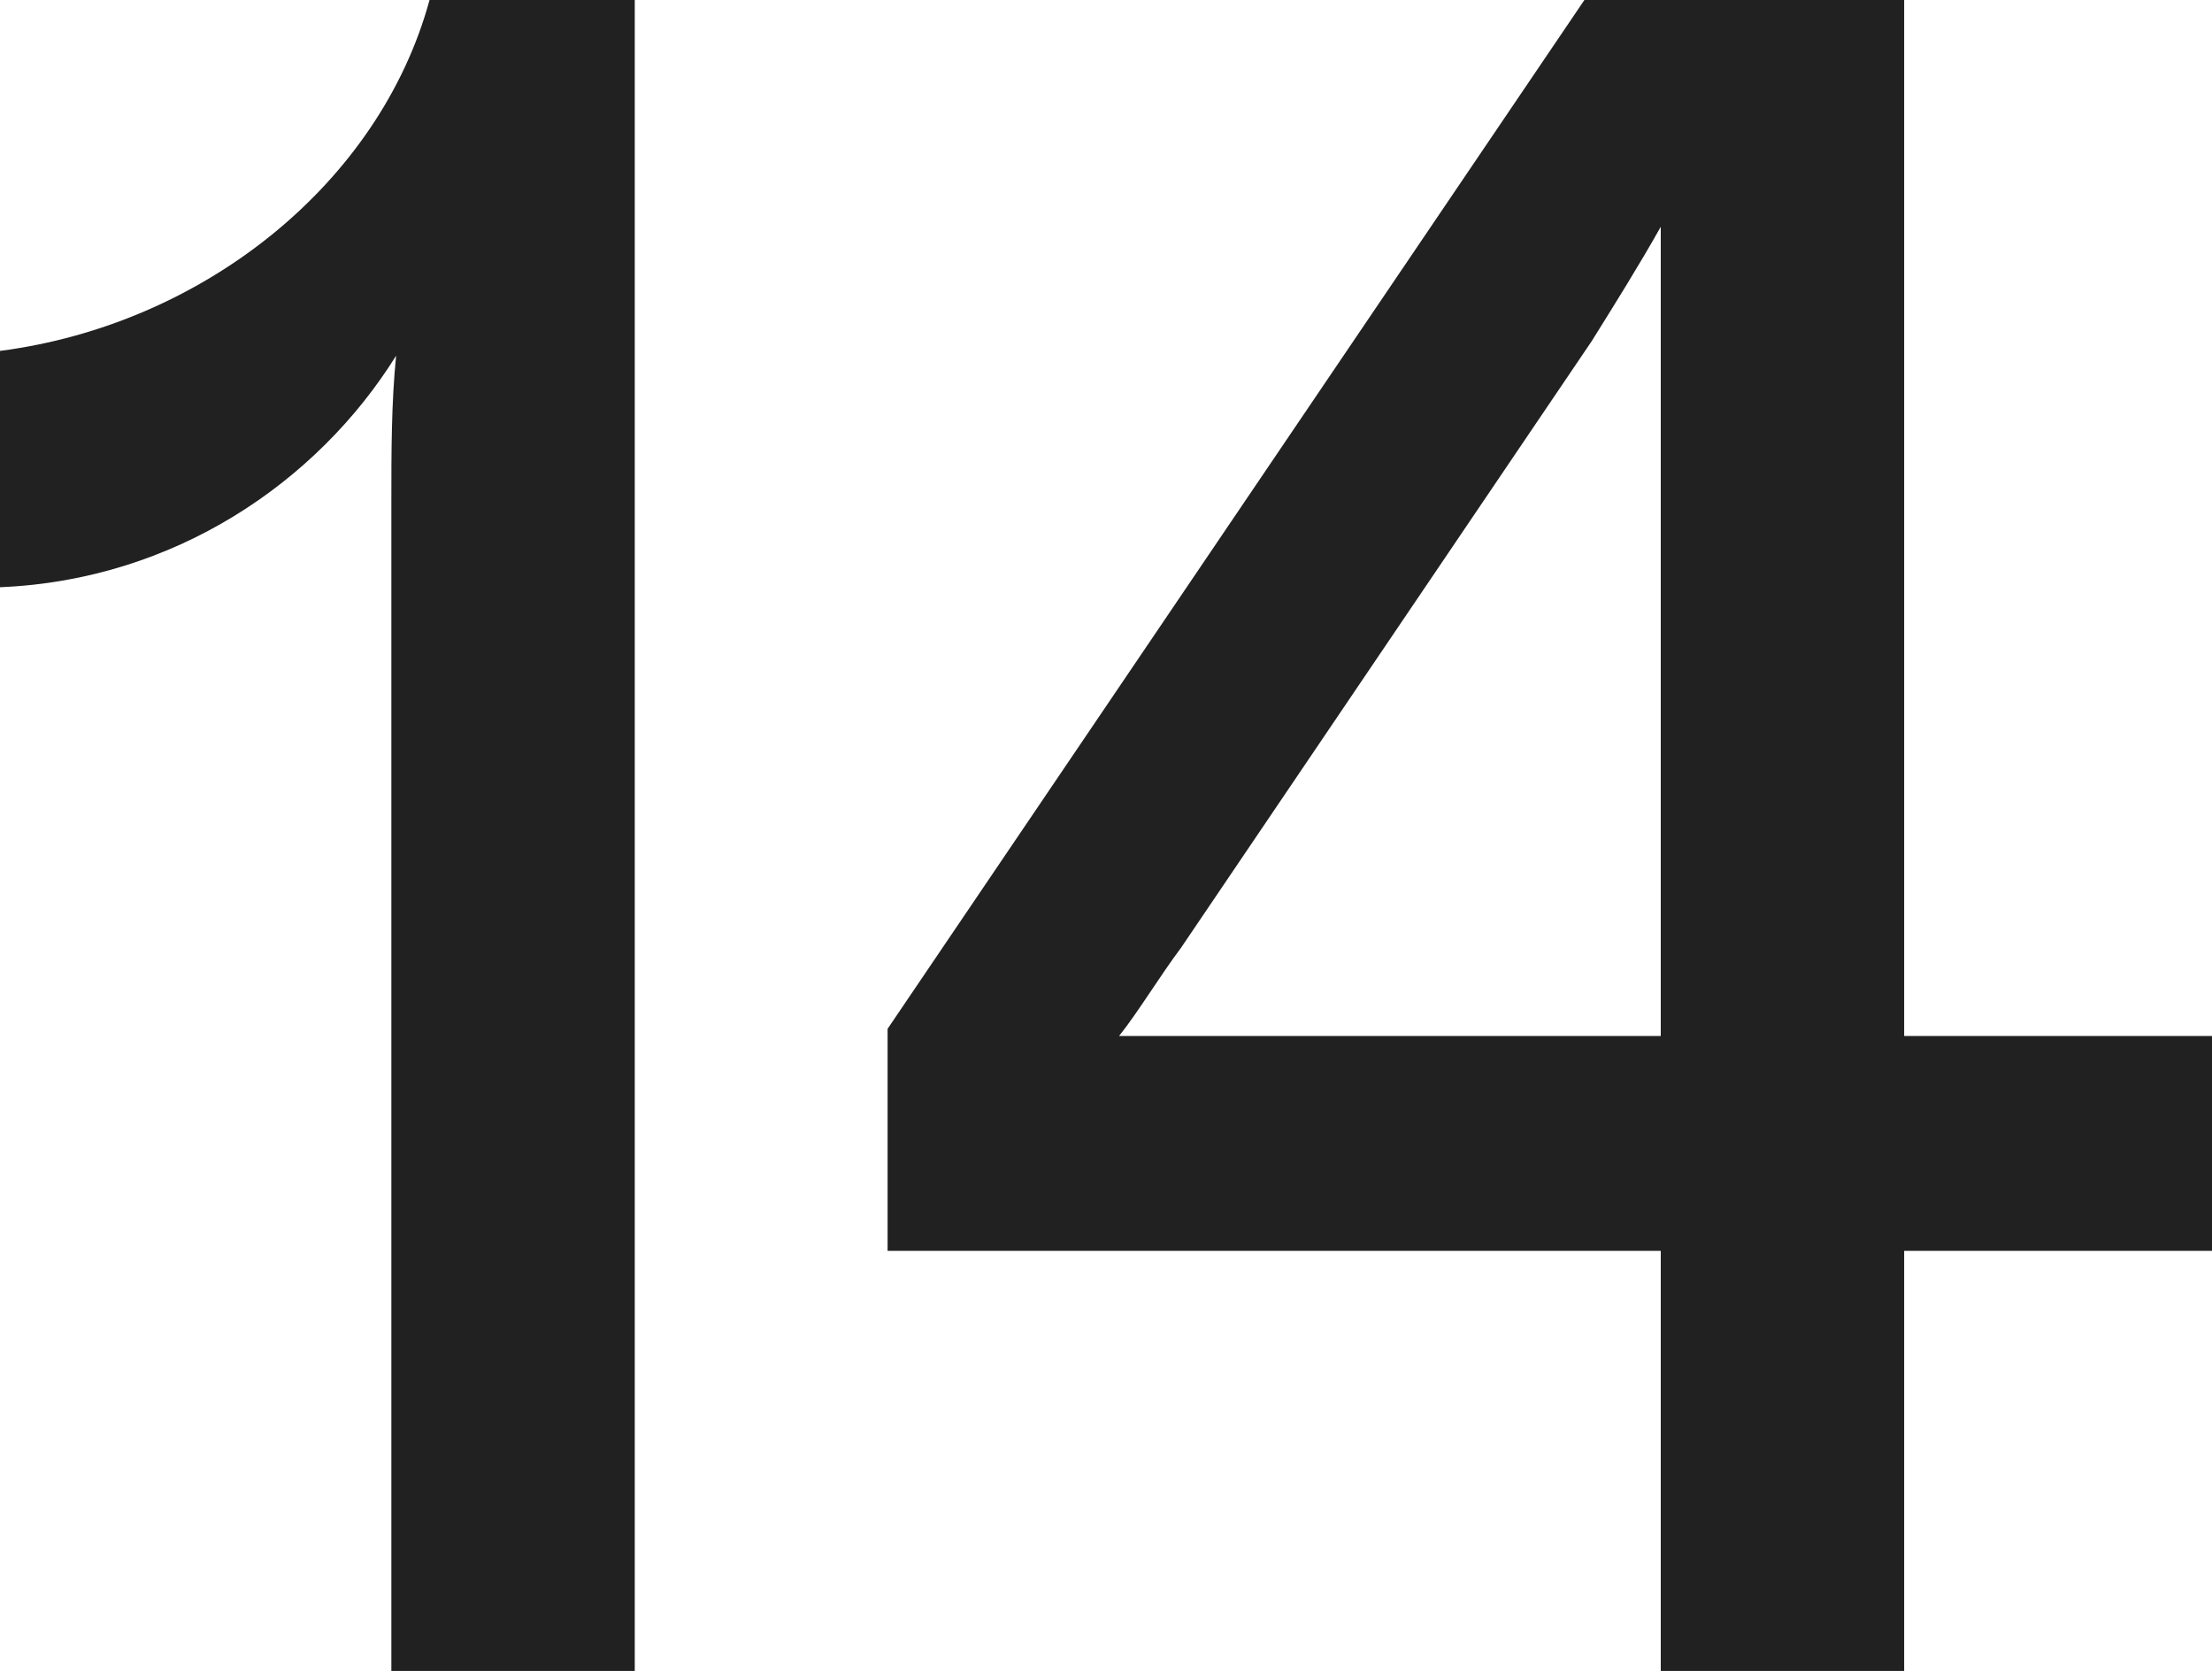
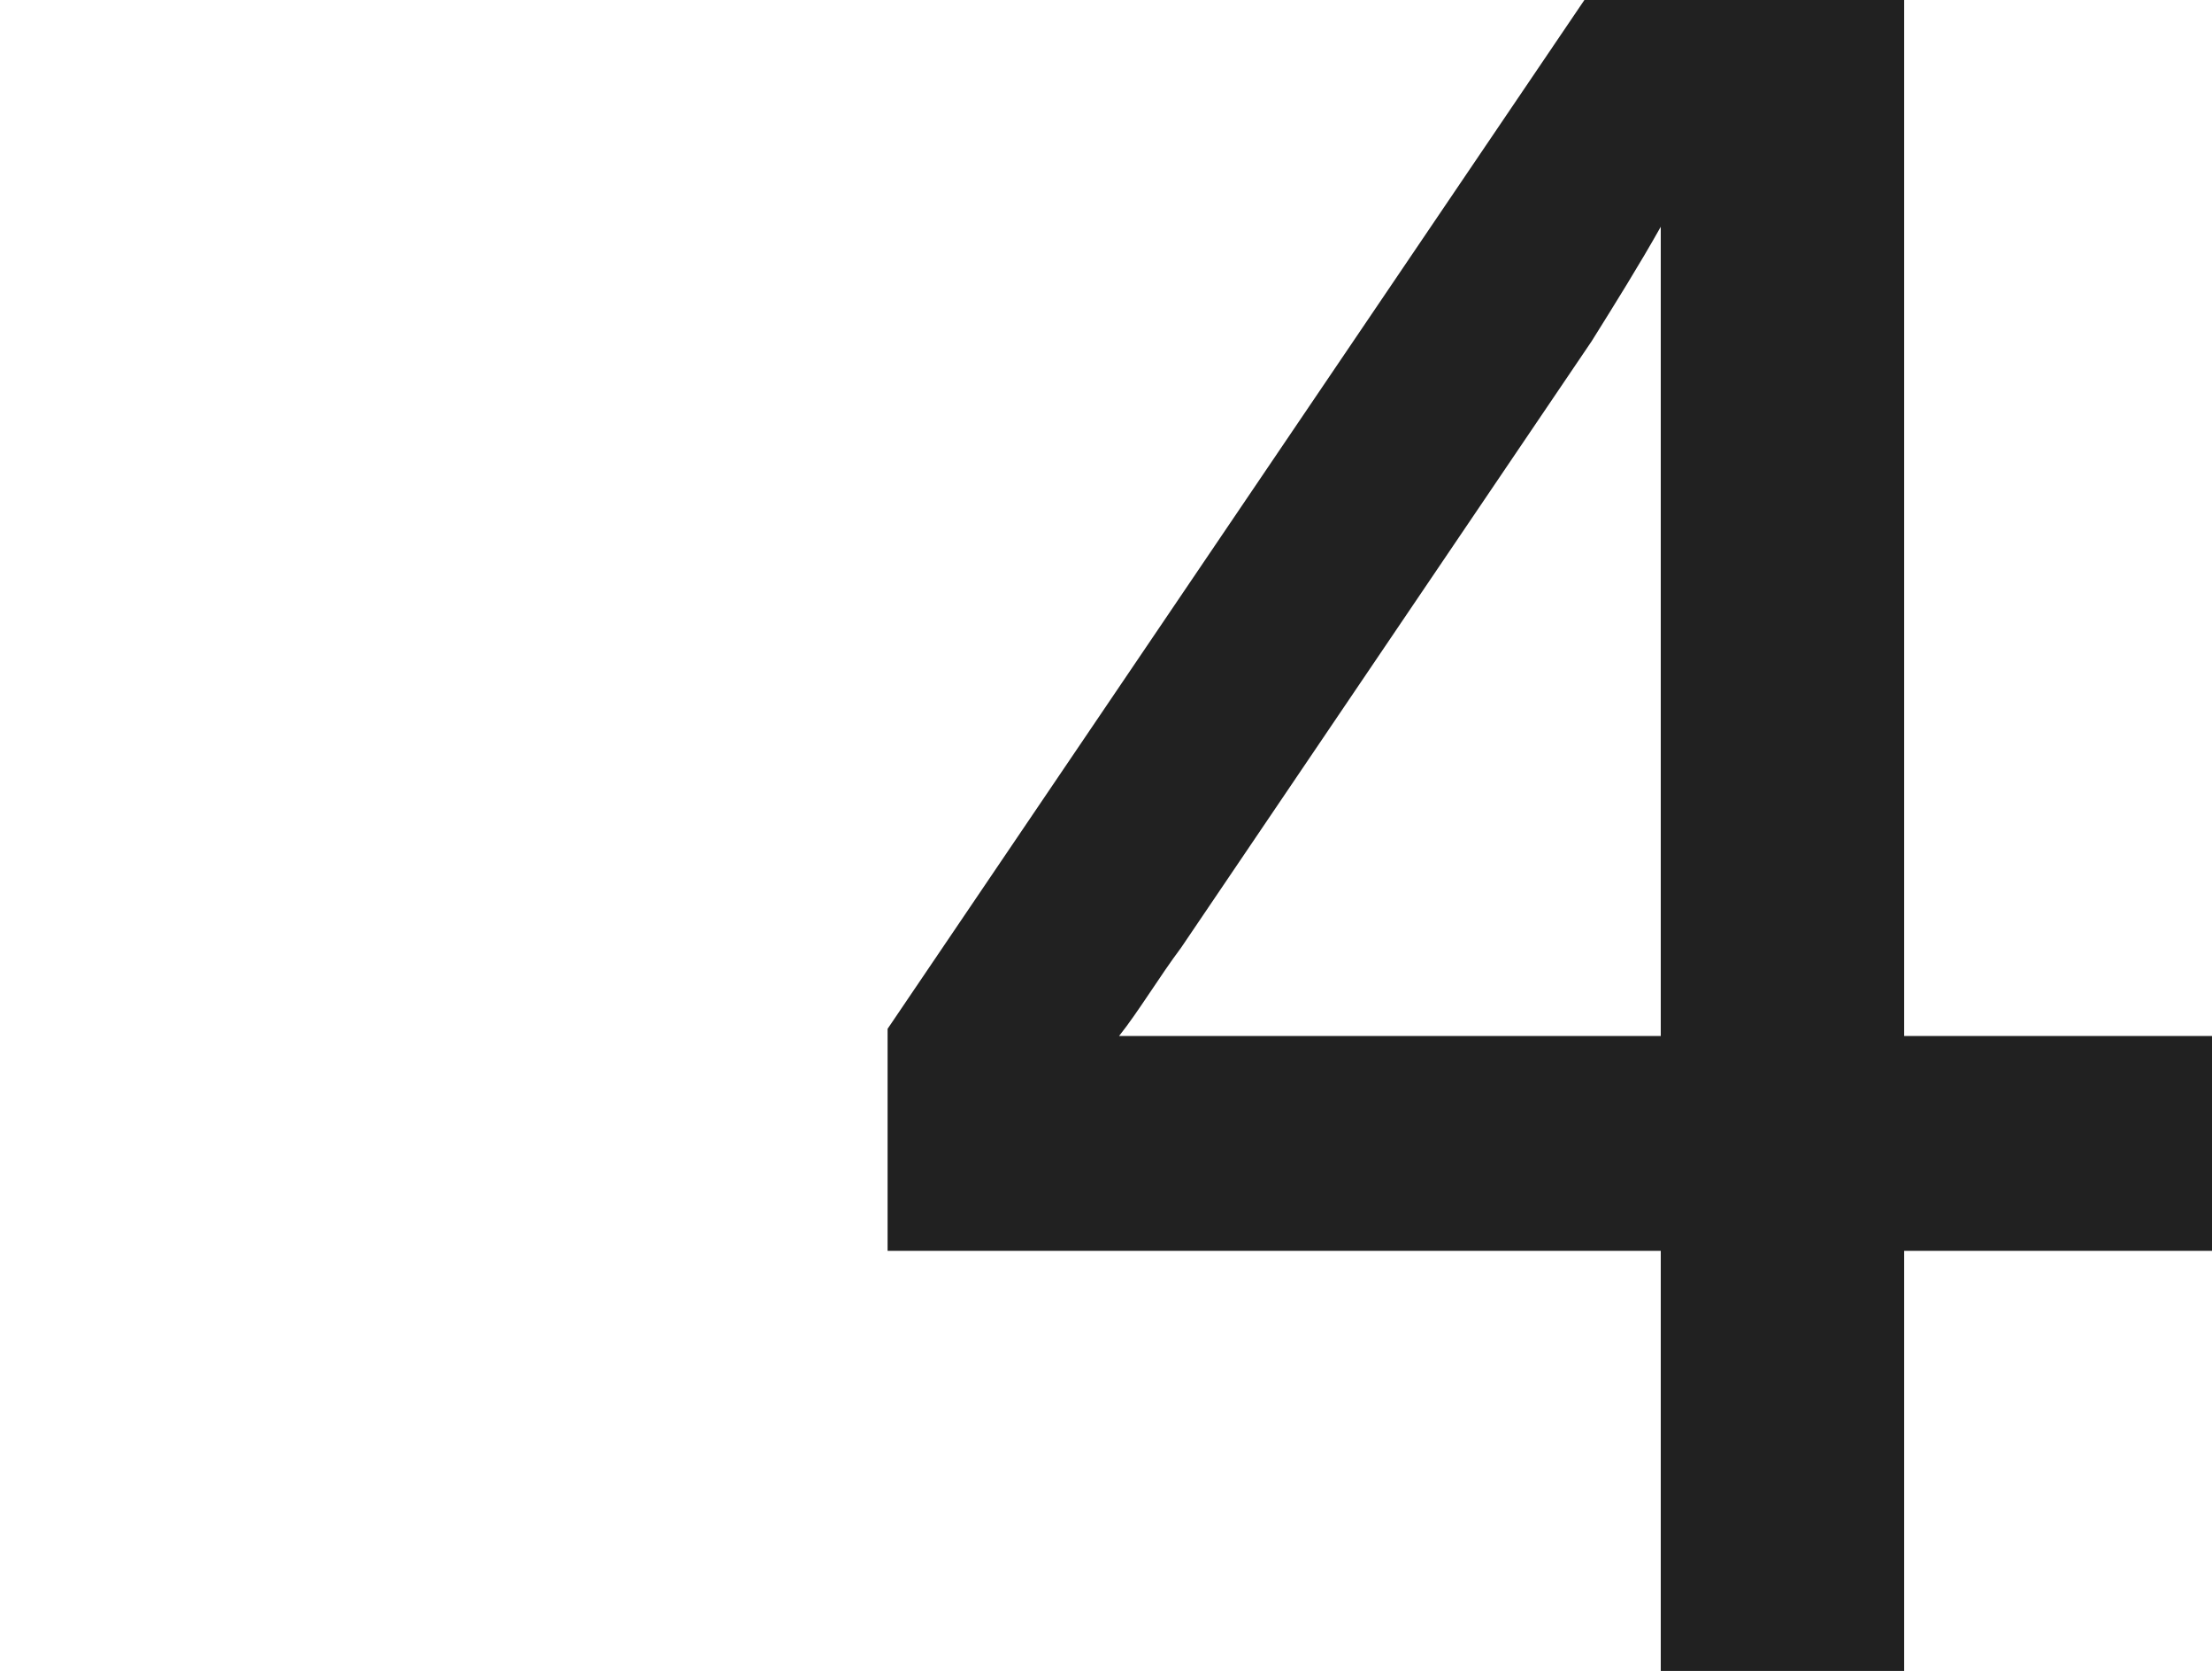
<svg xmlns="http://www.w3.org/2000/svg" width="821" height="620" viewBox="0 0 821 620" fill="none">
-   <path d="M159.426 0C140.826 68.2 75.284 120.457 0 130.2V217.886C64.656 215.229 117.798 178.914 147.026 131.971C145.254 149.686 145.254 167.4 145.254 186V620H235.596V0H159.426Z" fill="#212121" />
  <path d="M706.745 620V464.114H821V384.4H706.745V0H588.062L329.438 381.743V464.114H616.404V620H706.745ZM415.351 384.4C422.436 375.543 430.407 362.257 438.379 351.629L590.719 126.657C599.576 112.486 608.433 98.314 616.404 84.143V384.4H415.351Z" fill="#212121" />
</svg>